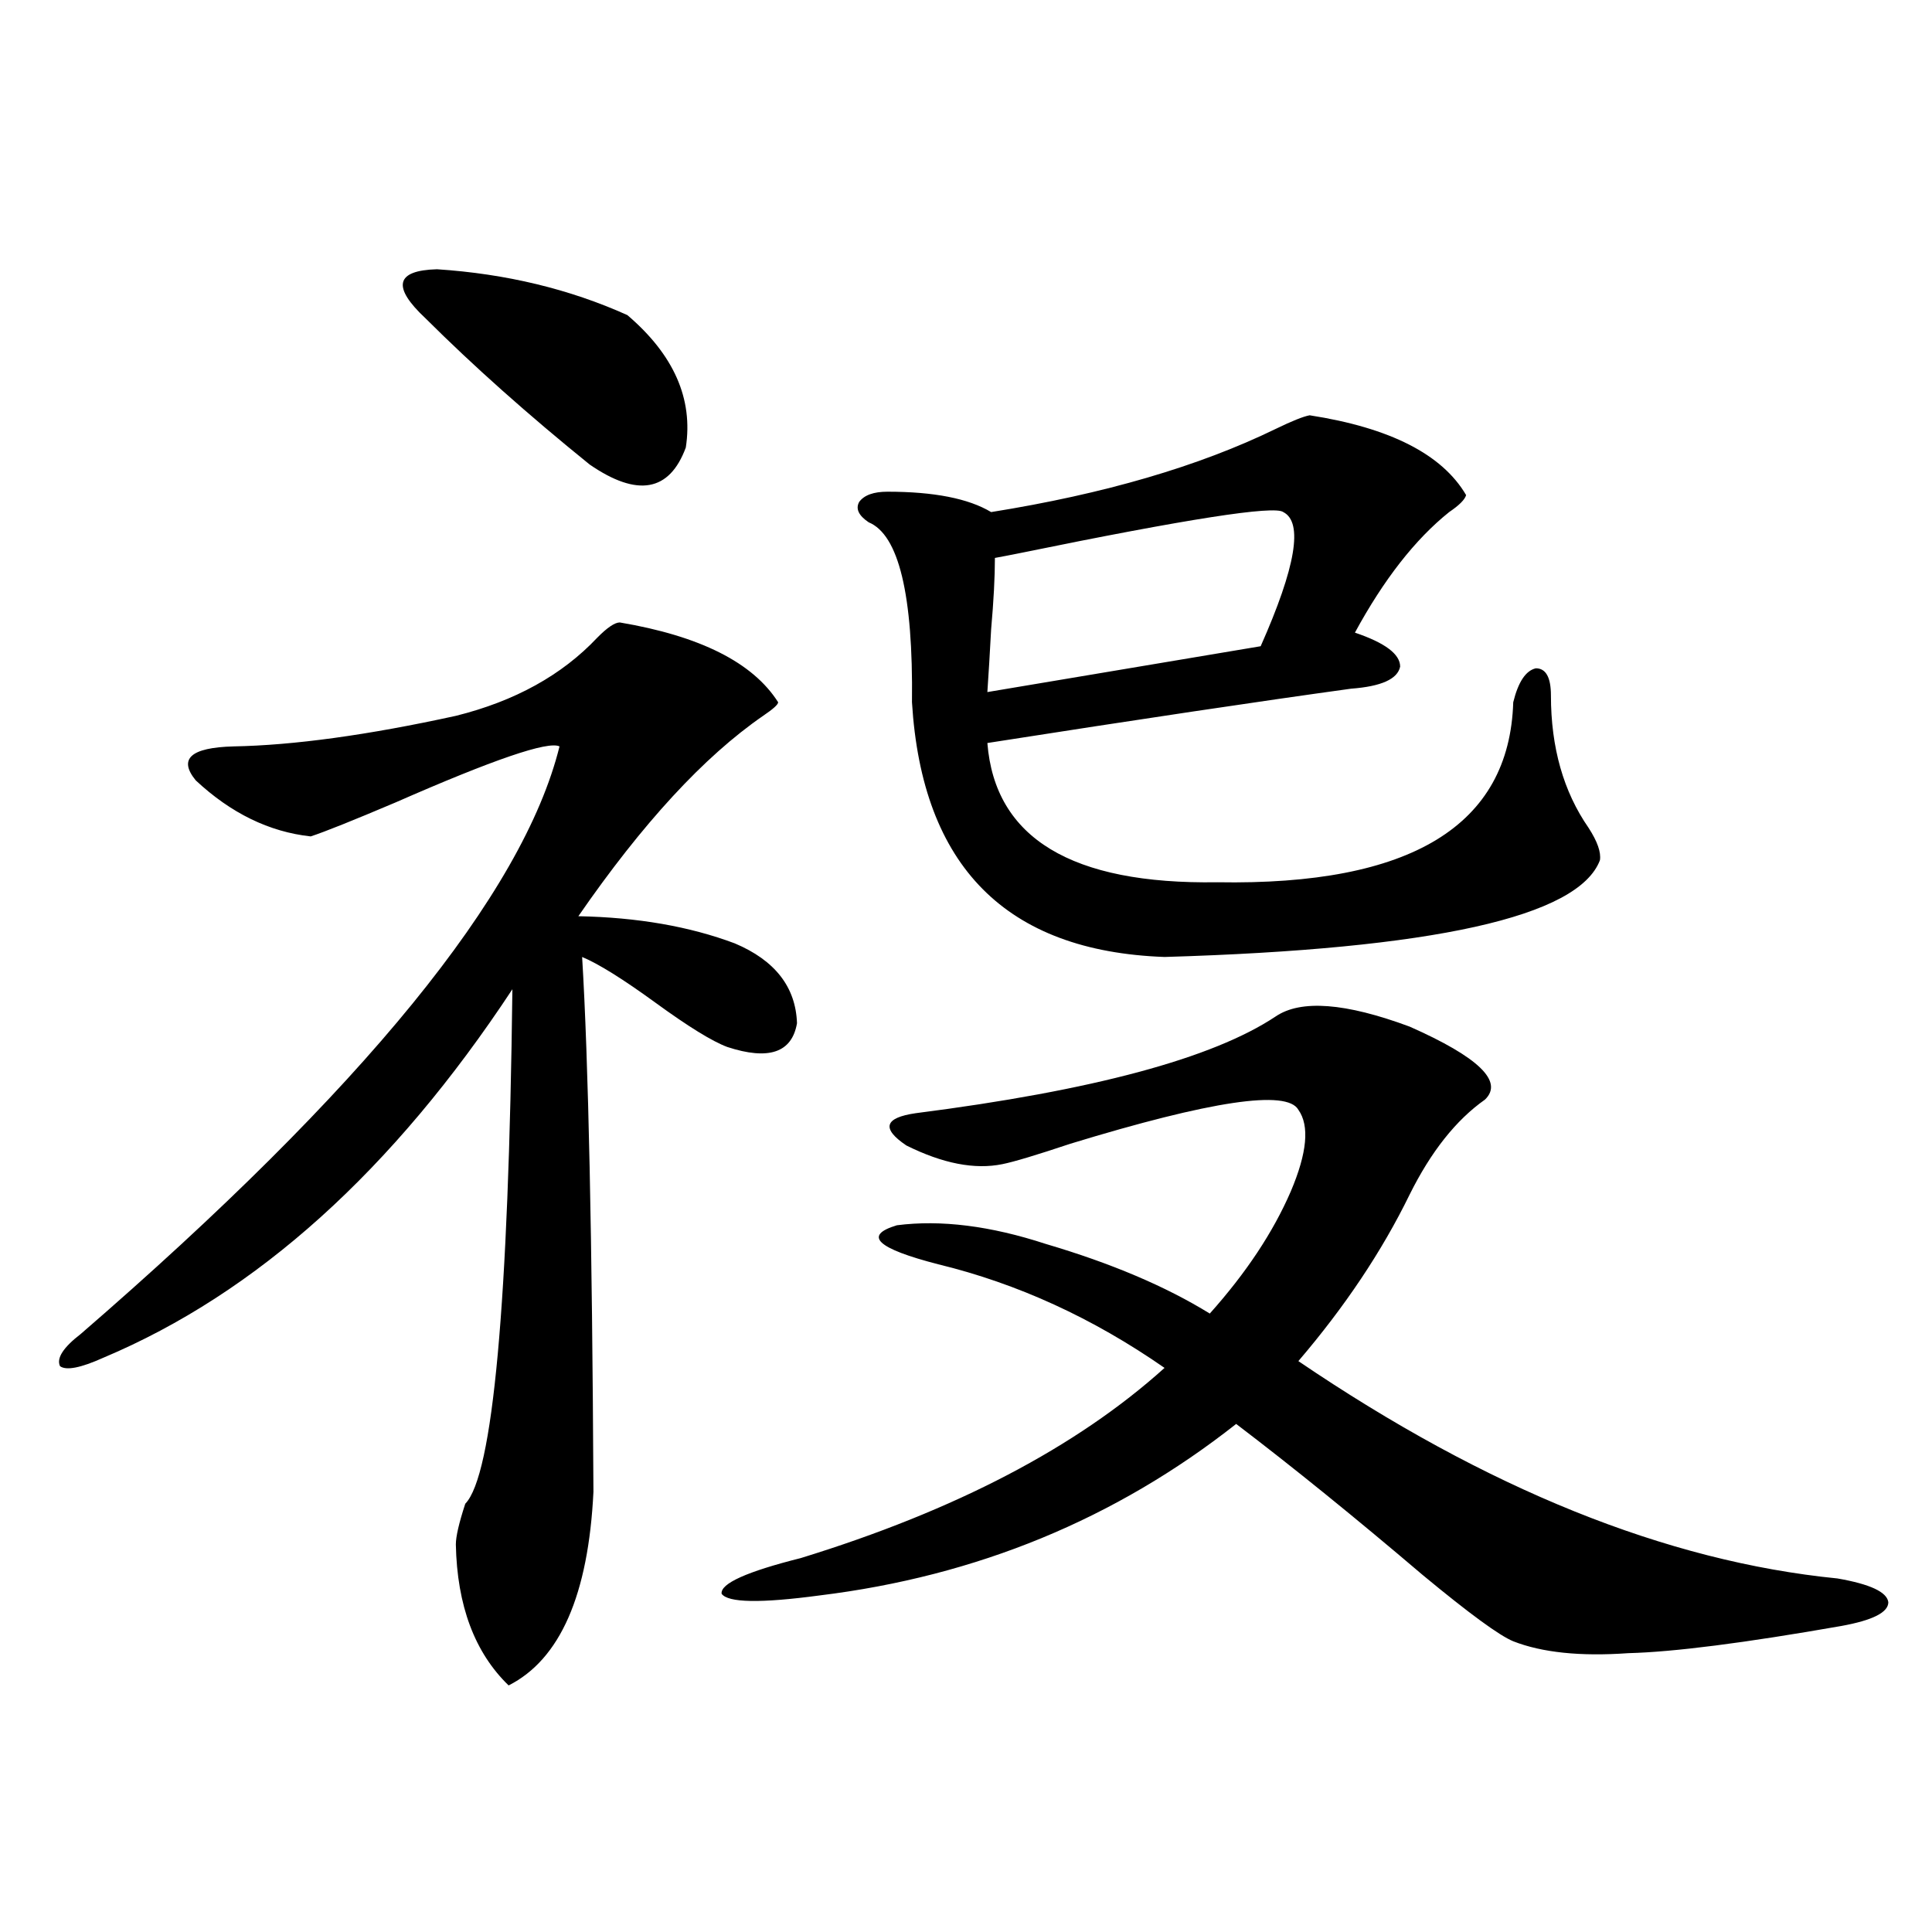
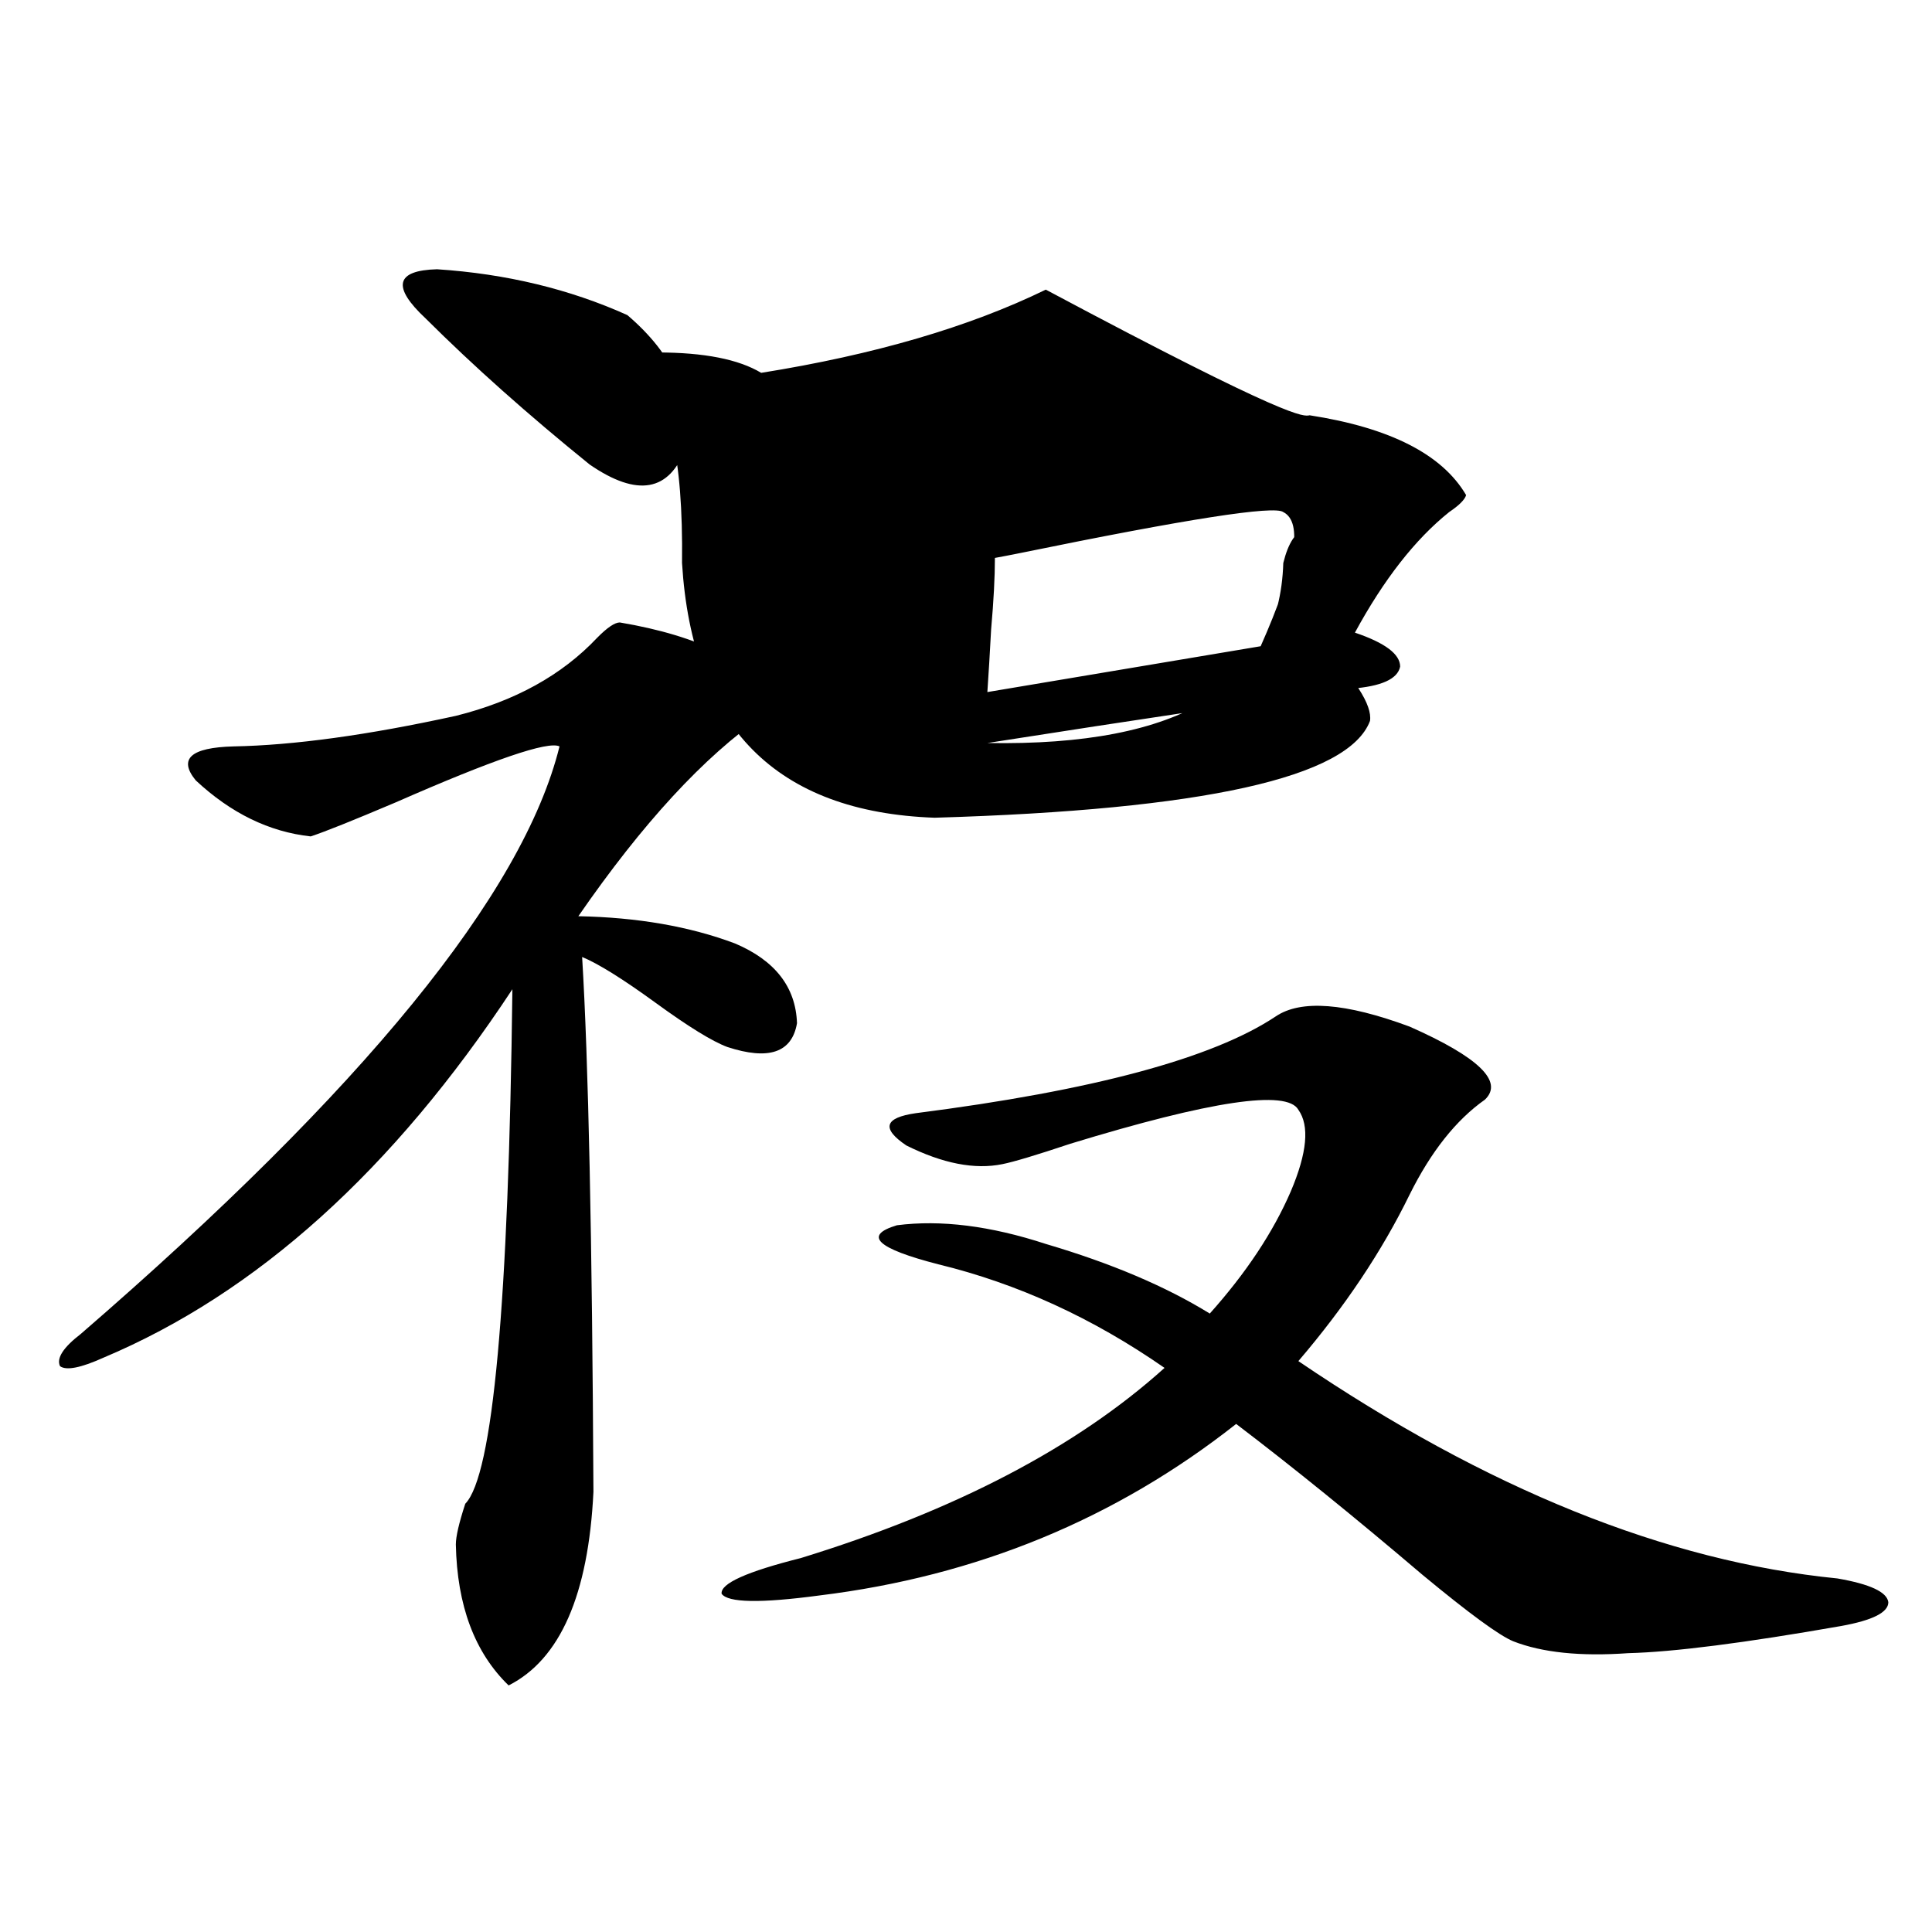
<svg xmlns="http://www.w3.org/2000/svg" version="1.1" id="图层_1" x="0px" y="0px" width="1000px" height="1000px" viewBox="0 0 1000 1000" enable-background="new 0 0 1000 1000" xml:space="preserve">
-   <path d="M320.821,322.18c41.615,7.031,68.932,20.806,81.949,41.309c0,1.181-2.606,3.516-7.805,7.031  c-30.578,21.094-62.438,55.673-95.607,103.711c30.563,0.591,57.56,5.273,80.974,14.063c20.808,8.789,31.539,22.563,32.194,41.309  c-2.606,15.243-14.634,19.336-36.097,12.305c-7.805-2.925-20.167-10.547-37.072-22.852c-16.92-12.305-29.603-20.215-38.048-23.73  c3.247,53.325,5.198,145.61,5.854,276.855c-2.606,53.312-17.24,86.71-43.901,100.195c-17.561-17.001-26.676-41.309-27.316-72.949  c0-4.093,1.616-11.124,4.878-21.094c14.299-14.64,22.438-103.409,24.39-266.309c-61.797,93.755-132.359,157.324-211.702,190.723  c-11.707,5.273-19.191,6.743-22.438,4.395c-1.951-4.093,1.616-9.668,10.731-16.699C188.142,563.879,270.731,462.517,289.603,386.34  c-5.854-2.925-34.146,6.743-84.876,29.004c-22.118,9.38-36.752,15.243-43.901,17.578c-21.463-2.335-41.31-12.003-59.511-29.004  c-9.115-11.124-2.606-16.987,19.512-17.578c31.219-0.577,69.587-5.851,115.119-15.82c30.563-7.608,54.953-21.094,73.169-40.43  C314.313,324.816,318.215,322.18,320.821,322.18z M220.336,164.855c-17.561-16.397-15.609-24.897,5.854-25.488  c35.762,2.349,68.611,10.259,98.534,23.73c24.055,20.517,34.146,43.368,30.243,68.555c-8.46,22.852-25.045,25.79-49.755,8.789  C273.338,214.665,245.046,189.465,220.336,164.855z M660.325,526.086c13.003-8.789,36.097-7.031,69.267,5.273  c35.762,15.82,48.779,28.427,39.023,37.793c-14.969,10.547-27.972,26.958-39.023,49.219c-14.313,29.306-33.505,58.008-57.56,86.133  c97.559,66.22,190.56,103.711,279.018,112.5c16.905,2.925,25.686,7.031,26.341,12.305c0,5.273-8.14,9.366-24.39,12.305  c-50.09,8.789-86.827,13.472-110.241,14.063c-24.725,1.758-44.557-0.302-59.511-6.152c-7.164-2.938-22.773-14.364-46.828-34.277  c-35.121-29.883-67.315-55.948-96.583-78.223c-62.438,49.219-134.311,78.813-215.604,88.77c-30.578,4.093-47.483,3.804-50.73-0.879  c-0.655-5.273,13.003-11.426,40.975-18.457c79.998-24.609,142.756-57.417,188.288-98.438  c-37.072-25.776-76.096-43.644-117.07-53.613c-31.874-8.198-39.023-14.941-21.463-20.215c22.759-2.925,48.444,0.302,77.071,9.668  c33.811,9.97,62.103,21.973,84.876,36.035c18.856-21.094,32.835-42.188,41.95-63.281c8.445-19.913,9.756-33.976,3.902-42.188  c-5.854-10.547-45.212-4.683-118.046,17.578c-17.561,5.864-29.268,9.38-35.121,10.547c-14.313,2.938-30.898-0.288-49.755-9.668  c-13.018-8.789-11.387-14.351,4.878-16.699C565.693,564.47,627.796,547.771,660.325,526.086z M677.886,214.953  c41.615,6.454,68.611,20.215,80.974,41.309c-0.655,2.349-3.582,5.273-8.78,8.789c-17.561,14.063-33.825,34.868-48.779,62.402  c15.609,5.273,23.414,11.138,23.414,17.578c-1.311,6.454-9.756,10.259-25.365,11.426c-46.828,6.454-109.601,15.82-188.288,28.125  c3.902,49.219,43.566,73.251,119.021,72.07c100.15,1.758,151.216-29.292,153.167-93.164c2.592-10.547,6.494-16.397,11.707-17.578  c5.198,0,7.805,4.696,7.805,14.063c0,26.958,6.494,49.81,19.512,68.555c4.543,7.031,6.494,12.606,5.854,16.699  c-11.066,29.306-86.187,46.005-225.36,50.098c-81.949-2.925-125.53-46.87-130.729-131.836c0.641-55.659-6.829-86.71-22.438-93.164  c-5.213-3.516-6.829-7.031-4.878-10.547c2.592-3.516,7.47-5.273,14.634-5.273c24.055,0,41.95,3.516,53.657,10.547  c58.535-9.366,107.635-23.73,147.313-43.066C668.771,217.892,674.624,215.544,677.886,214.953z M514.963,288.781  c0,9.97-0.655,22.274-1.951,36.914c-0.655,12.305-1.311,23.153-1.951,32.52l141.46-23.73c18.201-41.007,22.104-64.16,11.707-69.434  c-4.558-3.516-49.755,3.516-135.606,21.094C522.768,287.325,518.21,288.204,514.963,288.781z" />
+   <path d="M320.821,322.18c41.615,7.031,68.932,20.806,81.949,41.309c0,1.181-2.606,3.516-7.805,7.031  c-30.578,21.094-62.438,55.673-95.607,103.711c30.563,0.591,57.56,5.273,80.974,14.063c20.808,8.789,31.539,22.563,32.194,41.309  c-2.606,15.243-14.634,19.336-36.097,12.305c-7.805-2.925-20.167-10.547-37.072-22.852c-16.92-12.305-29.603-20.215-38.048-23.73  c3.247,53.325,5.198,145.61,5.854,276.855c-2.606,53.312-17.24,86.71-43.901,100.195c-17.561-17.001-26.676-41.309-27.316-72.949  c0-4.093,1.616-11.124,4.878-21.094c14.299-14.64,22.438-103.409,24.39-266.309c-61.797,93.755-132.359,157.324-211.702,190.723  c-11.707,5.273-19.191,6.743-22.438,4.395c-1.951-4.093,1.616-9.668,10.731-16.699C188.142,563.879,270.731,462.517,289.603,386.34  c-5.854-2.925-34.146,6.743-84.876,29.004c-22.118,9.38-36.752,15.243-43.901,17.578c-21.463-2.335-41.31-12.003-59.511-29.004  c-9.115-11.124-2.606-16.987,19.512-17.578c31.219-0.577,69.587-5.851,115.119-15.82c30.563-7.608,54.953-21.094,73.169-40.43  C314.313,324.816,318.215,322.18,320.821,322.18z M220.336,164.855c-17.561-16.397-15.609-24.897,5.854-25.488  c35.762,2.349,68.611,10.259,98.534,23.73c24.055,20.517,34.146,43.368,30.243,68.555c-8.46,22.852-25.045,25.79-49.755,8.789  C273.338,214.665,245.046,189.465,220.336,164.855z M660.325,526.086c13.003-8.789,36.097-7.031,69.267,5.273  c35.762,15.82,48.779,28.427,39.023,37.793c-14.969,10.547-27.972,26.958-39.023,49.219c-14.313,29.306-33.505,58.008-57.56,86.133  c97.559,66.22,190.56,103.711,279.018,112.5c16.905,2.925,25.686,7.031,26.341,12.305c0,5.273-8.14,9.366-24.39,12.305  c-50.09,8.789-86.827,13.472-110.241,14.063c-24.725,1.758-44.557-0.302-59.511-6.152c-7.164-2.938-22.773-14.364-46.828-34.277  c-35.121-29.883-67.315-55.948-96.583-78.223c-62.438,49.219-134.311,78.813-215.604,88.77c-30.578,4.093-47.483,3.804-50.73-0.879  c-0.655-5.273,13.003-11.426,40.975-18.457c79.998-24.609,142.756-57.417,188.288-98.438  c-37.072-25.776-76.096-43.644-117.07-53.613c-31.874-8.198-39.023-14.941-21.463-20.215c22.759-2.925,48.444,0.302,77.071,9.668  c33.811,9.97,62.103,21.973,84.876,36.035c18.856-21.094,32.835-42.188,41.95-63.281c8.445-19.913,9.756-33.976,3.902-42.188  c-5.854-10.547-45.212-4.683-118.046,17.578c-17.561,5.864-29.268,9.38-35.121,10.547c-14.313,2.938-30.898-0.288-49.755-9.668  c-13.018-8.789-11.387-14.351,4.878-16.699C565.693,564.47,627.796,547.771,660.325,526.086z M677.886,214.953  c41.615,6.454,68.611,20.215,80.974,41.309c-0.655,2.349-3.582,5.273-8.78,8.789c-17.561,14.063-33.825,34.868-48.779,62.402  c15.609,5.273,23.414,11.138,23.414,17.578c-1.311,6.454-9.756,10.259-25.365,11.426c-46.828,6.454-109.601,15.82-188.288,28.125  c100.15,1.758,151.216-29.292,153.167-93.164c2.592-10.547,6.494-16.397,11.707-17.578  c5.198,0,7.805,4.696,7.805,14.063c0,26.958,6.494,49.81,19.512,68.555c4.543,7.031,6.494,12.606,5.854,16.699  c-11.066,29.306-86.187,46.005-225.36,50.098c-81.949-2.925-125.53-46.87-130.729-131.836c0.641-55.659-6.829-86.71-22.438-93.164  c-5.213-3.516-6.829-7.031-4.878-10.547c2.592-3.516,7.47-5.273,14.634-5.273c24.055,0,41.95,3.516,53.657,10.547  c58.535-9.366,107.635-23.73,147.313-43.066C668.771,217.892,674.624,215.544,677.886,214.953z M514.963,288.781  c0,9.97-0.655,22.274-1.951,36.914c-0.655,12.305-1.311,23.153-1.951,32.52l141.46-23.73c18.201-41.007,22.104-64.16,11.707-69.434  c-4.558-3.516-49.755,3.516-135.606,21.094C522.768,287.325,518.21,288.204,514.963,288.781z" />
</svg>